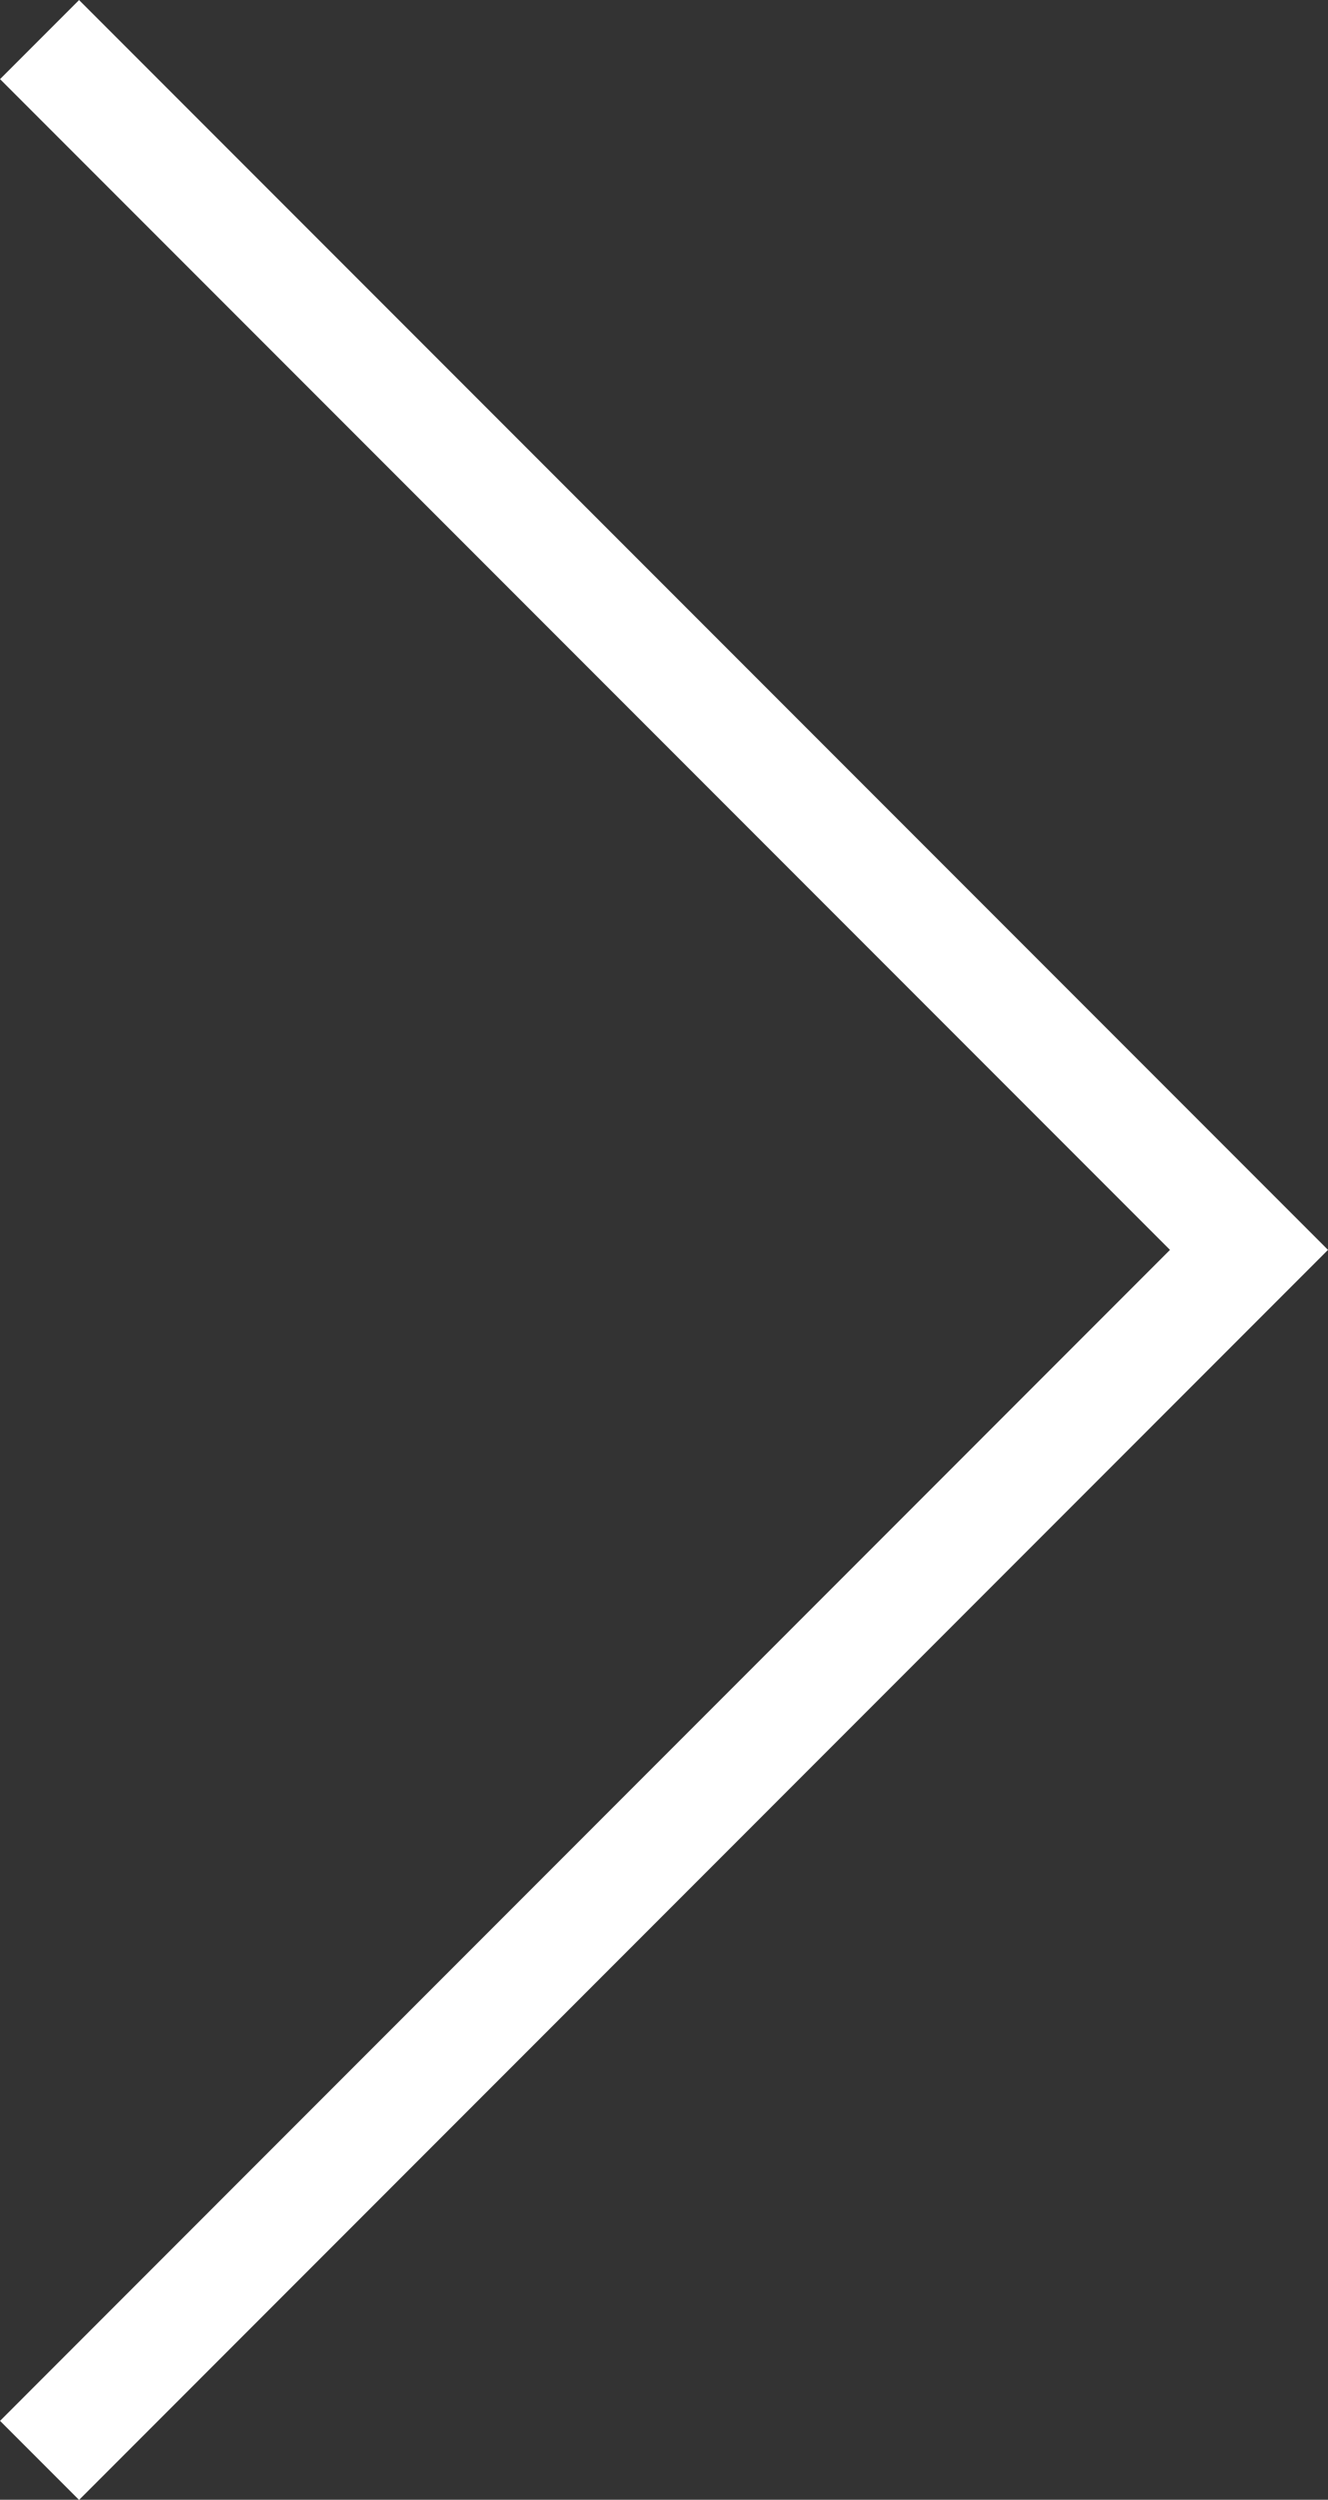
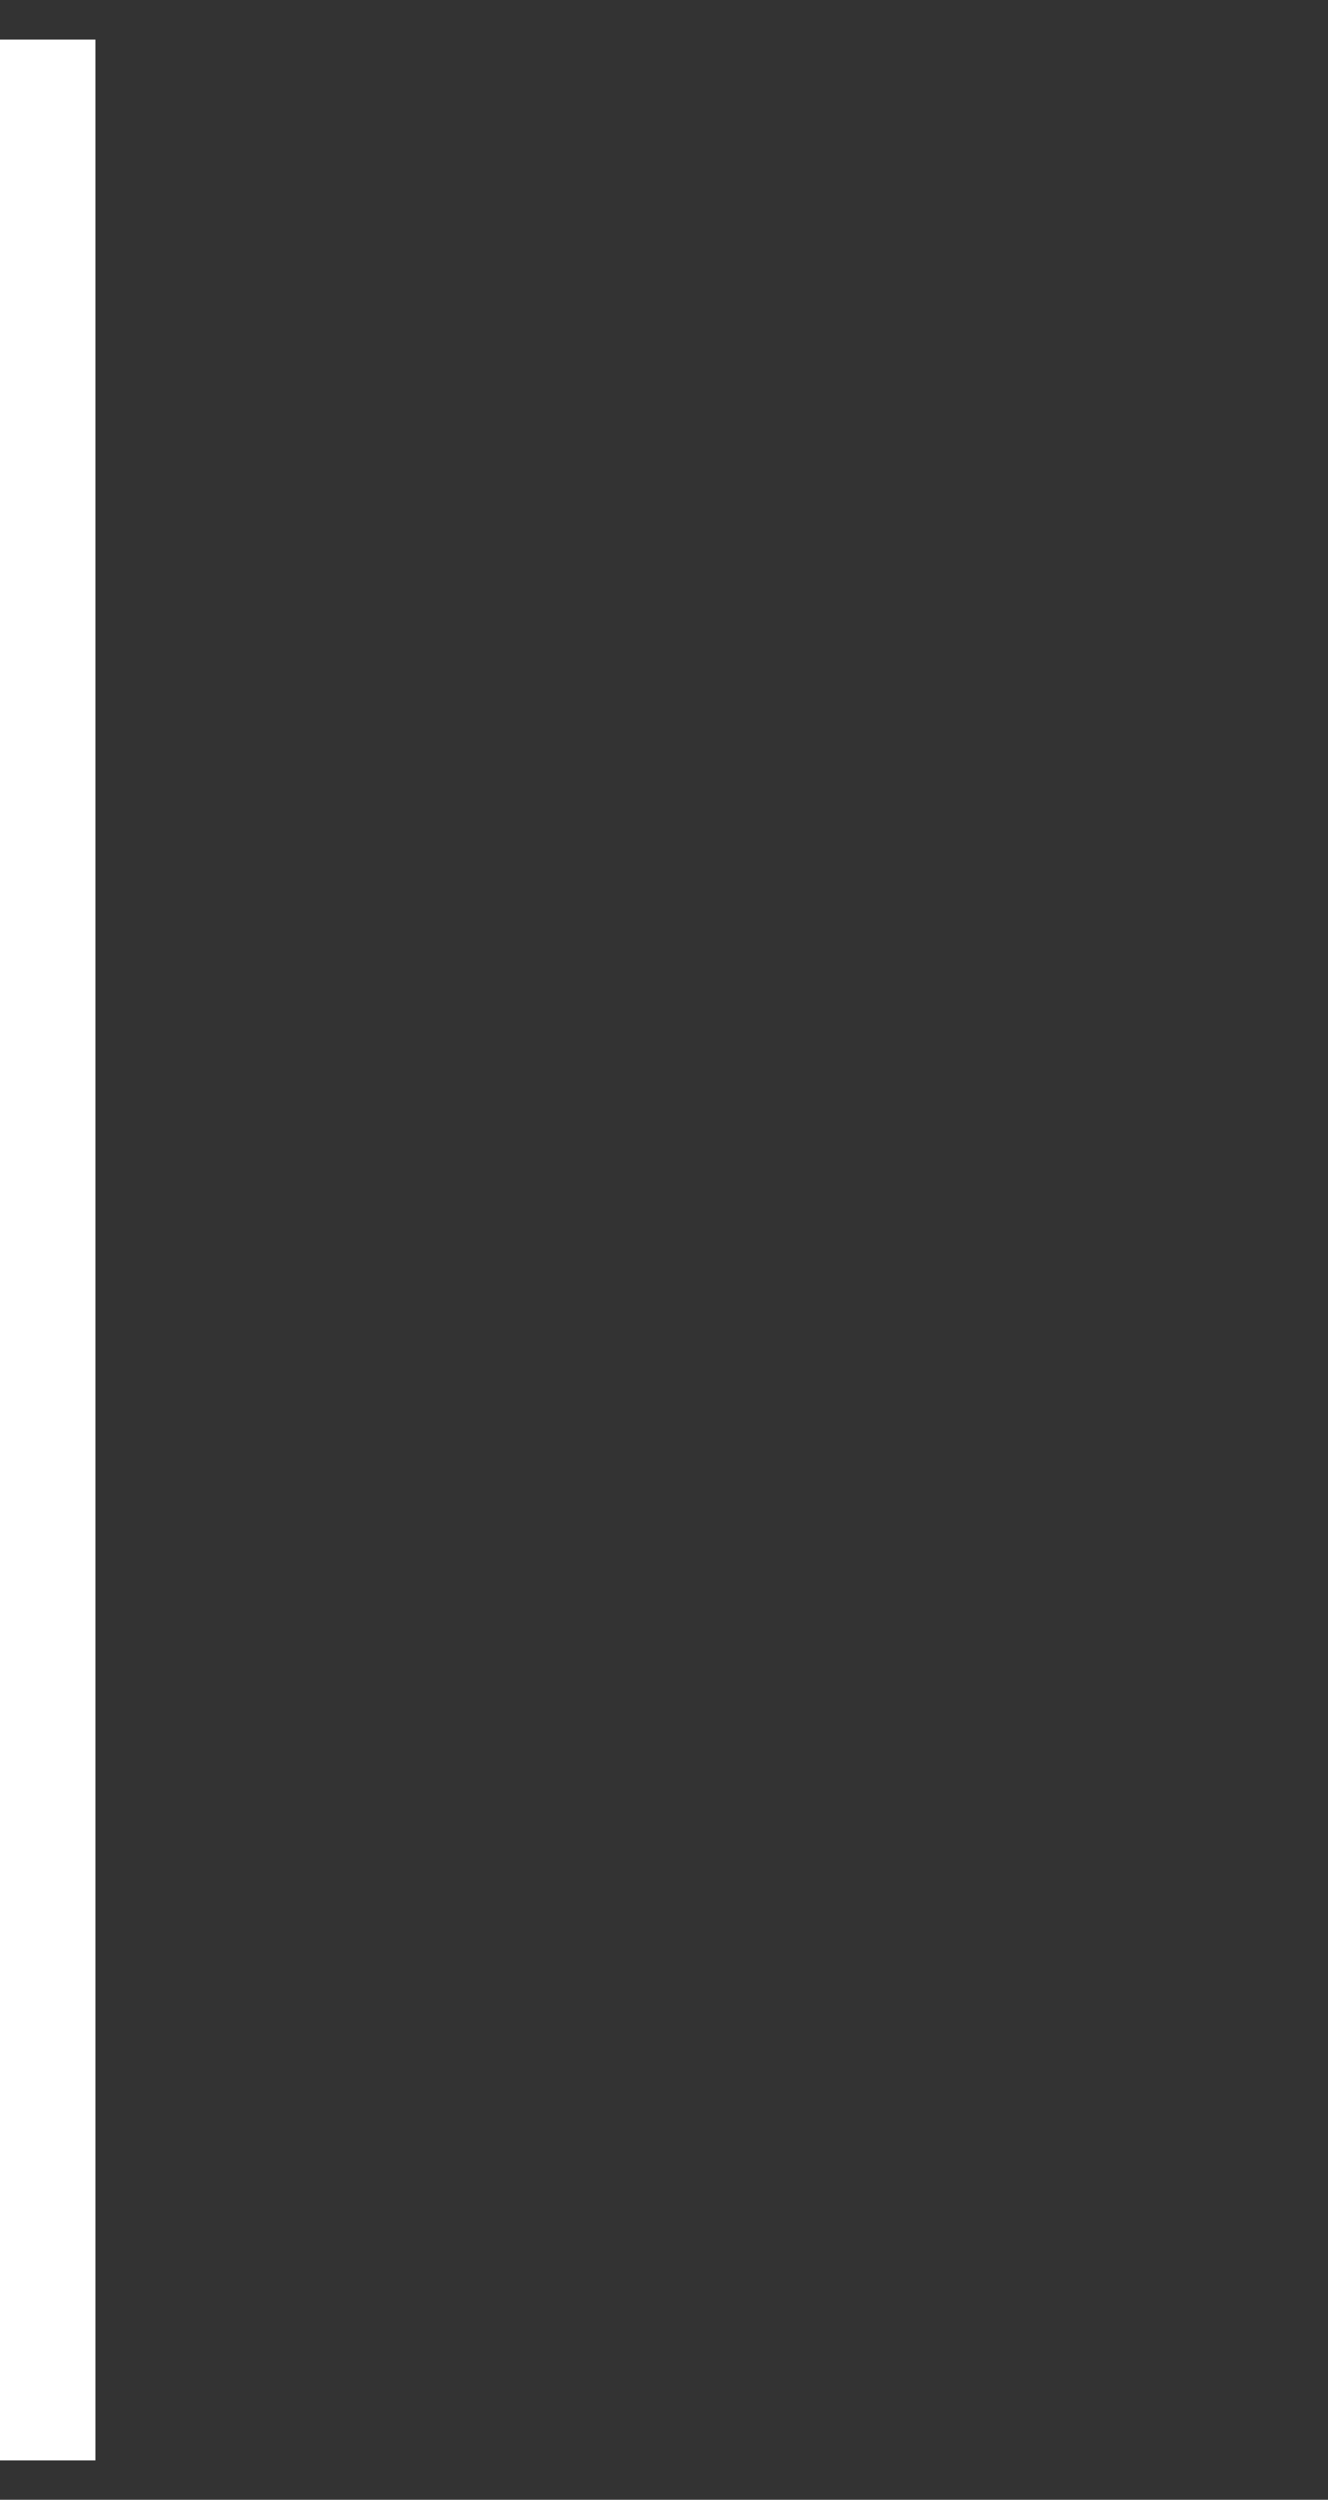
<svg xmlns="http://www.w3.org/2000/svg" width="11.884" height="22.354" viewBox="0 0 11.884 22.354">
  <rect x="0" y="0" width="11.884" height="22.354" fill="#333333" stroke="none" />
-   <path id="패스_72876" data-name="패스 72876" d="M2006.854-389.348l10.823,10.823L2006.854-367.7" transform="translate(-2006.5 389.702)" fill="none" stroke="#fff" stroke-width="1" />
+   <path id="패스_72876" data-name="패스 72876" d="M2006.854-389.348L2006.854-367.7" transform="translate(-2006.5 389.702)" fill="none" stroke="#fff" stroke-width="1" />
</svg>